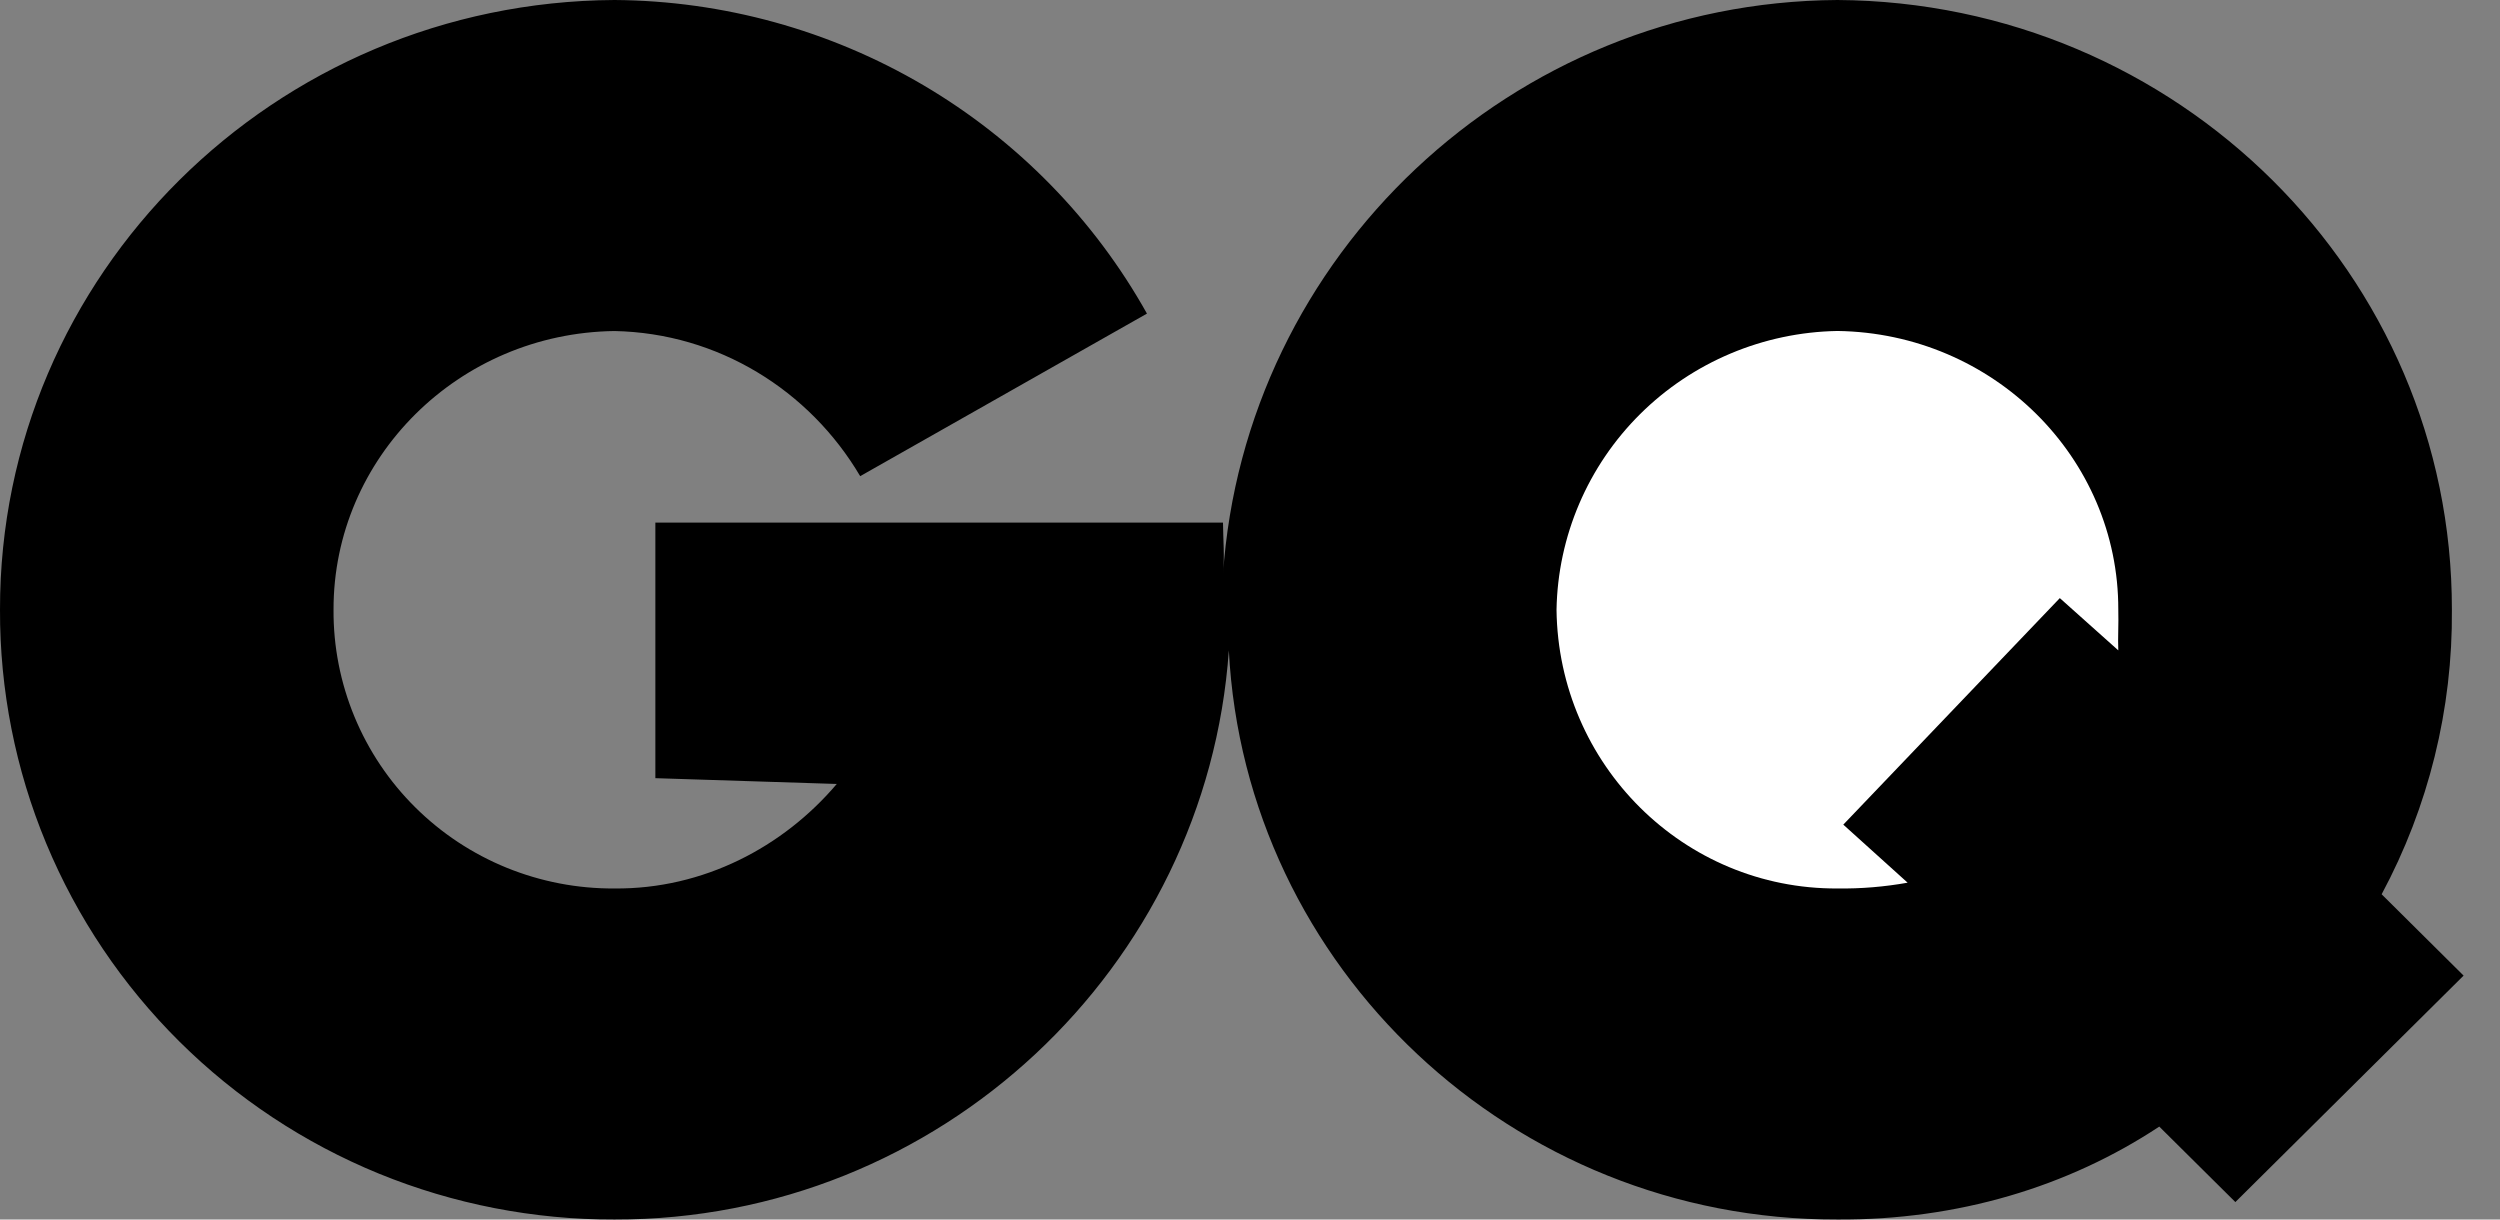
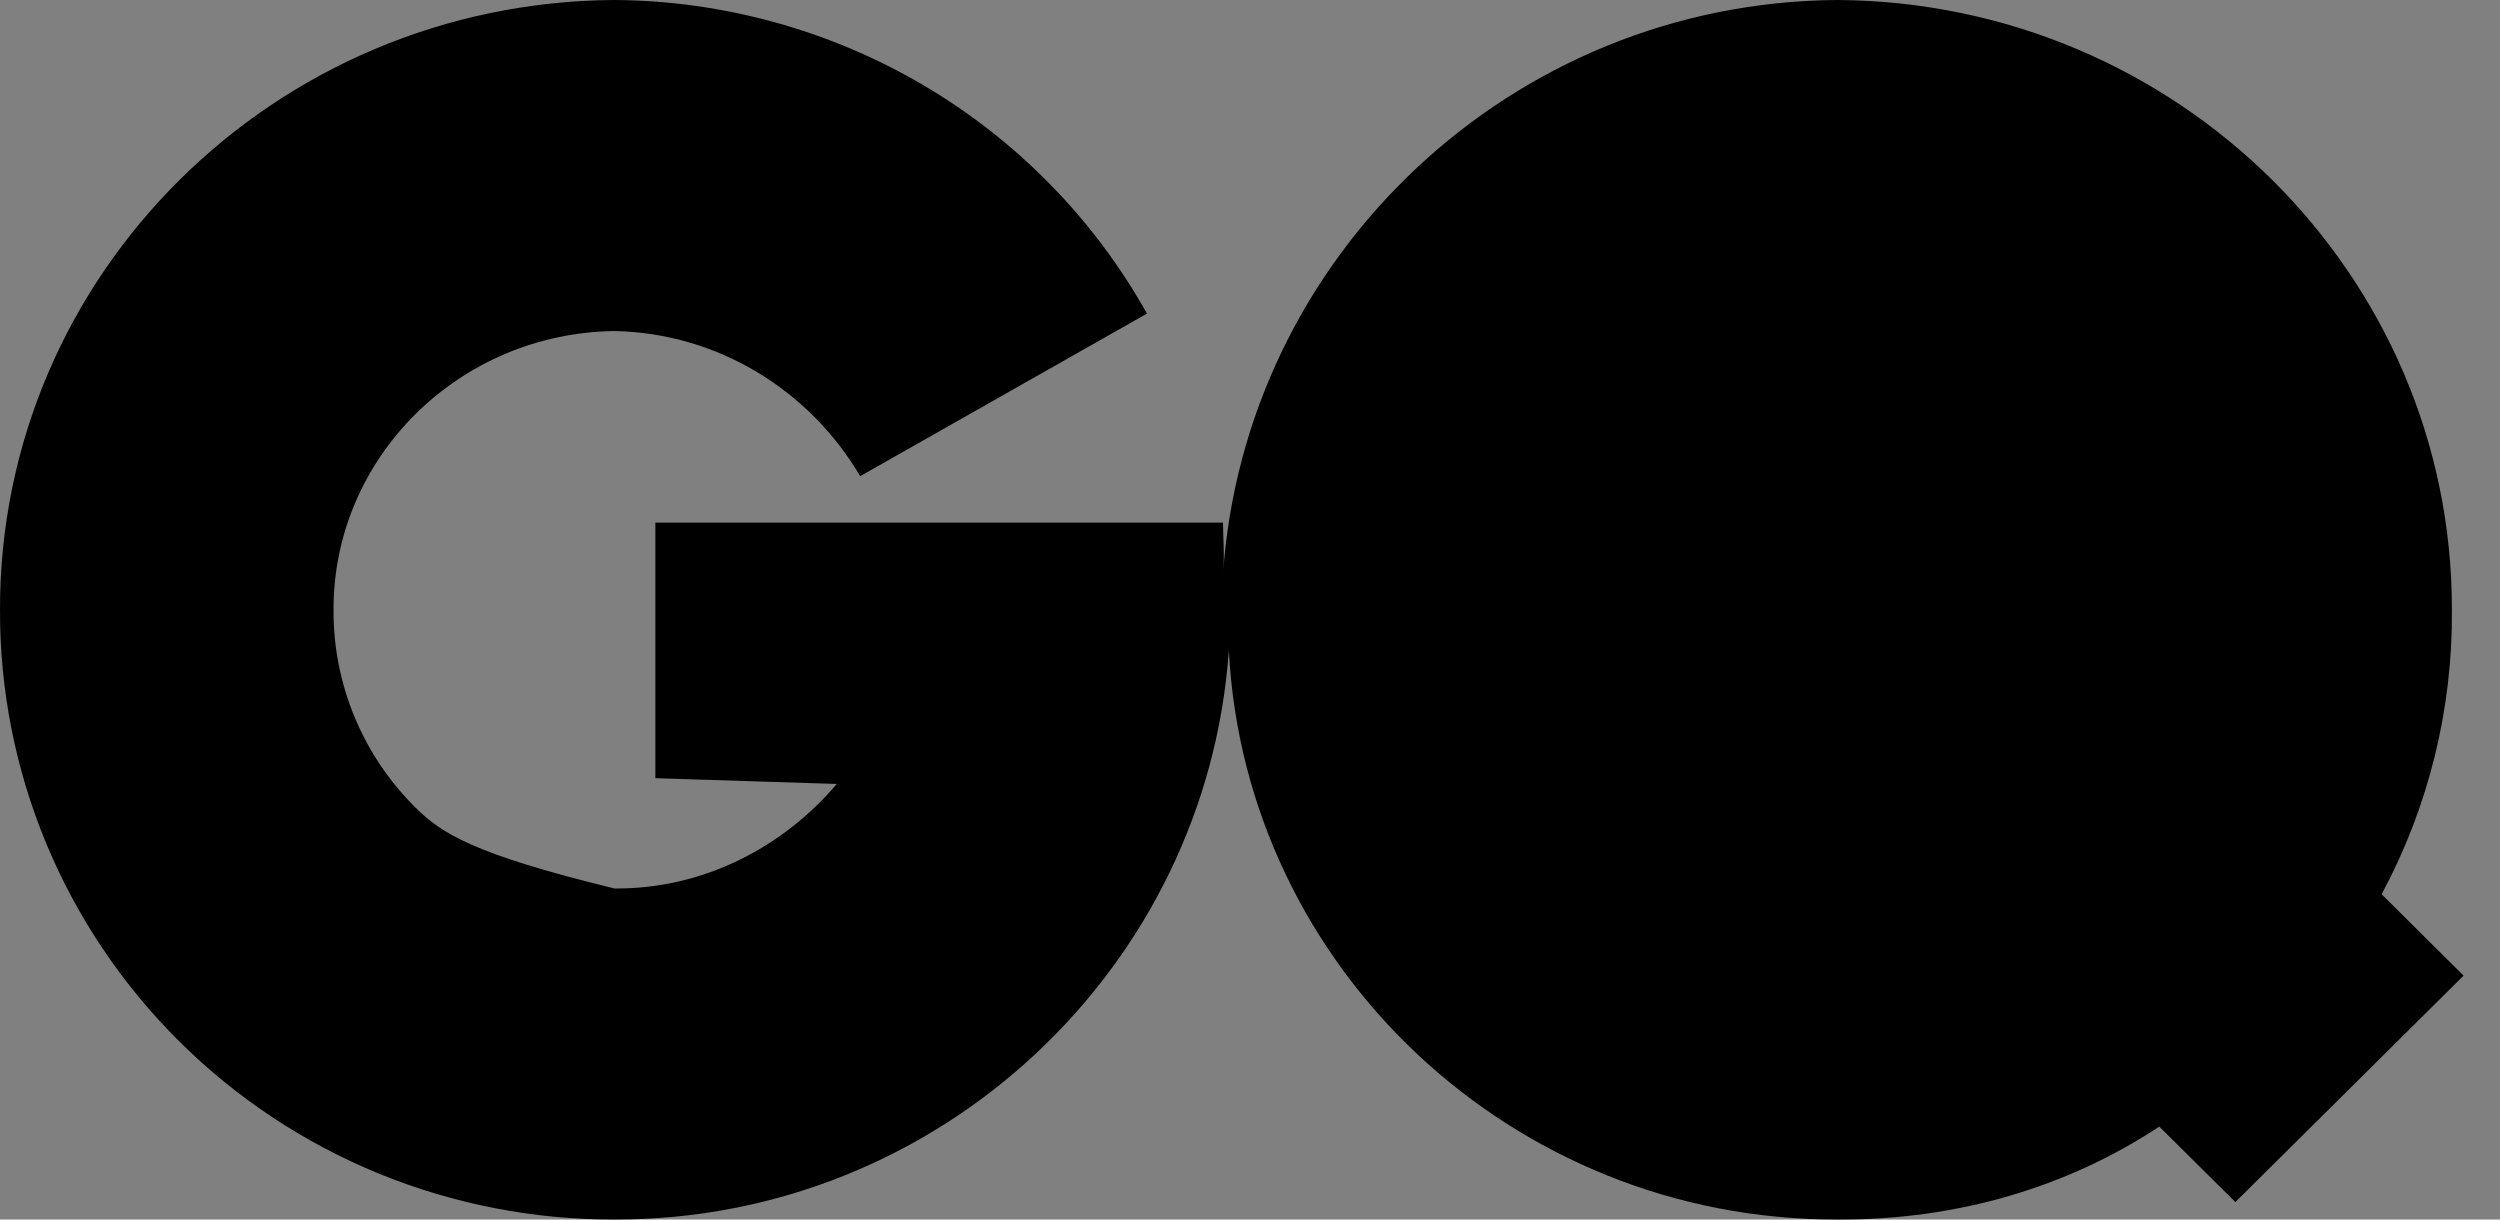
<svg xmlns="http://www.w3.org/2000/svg" fill="none" viewBox="0 0 41 20" height="20" width="41">
  <rect x="0" y="0" width="41" height="20" fill="#808080" stroke="none" />
-   <path fill="black" d="M39.059 14.666C39.829 13.231 40.225 11.626 40.211 10C40.219 4.508 35.711 0.035 30.134 0C24.789 0.033 20.406 4.198 20.057 9.428C20.086 9.136 20.059 8.83 20.057 8.571H10.748V12.762L13.723 12.857C12.845 13.893 11.532 14.584 10.077 14.571C9.471 14.575 8.87 14.459 8.309 14.231C7.749 14.003 7.239 13.666 6.811 13.241C6.382 12.816 6.043 12.31 5.813 11.754C5.583 11.197 5.466 10.601 5.47 10C5.465 7.506 7.521 5.463 10.077 5.429C11.777 5.463 13.276 6.4 14.107 7.809L18.81 5.143C17.944 3.594 16.679 2.302 15.145 1.398C13.61 0.495 11.861 0.012 10.077 0C4.499 0.033 -0.008 4.506 5.63625e-05 10C-0.004 11.314 0.253 12.617 0.758 13.832C1.263 15.047 2.005 16.151 2.942 17.081C3.878 18.01 4.991 18.747 6.215 19.248C7.44 19.748 8.752 20.004 10.077 20C15.414 20.012 19.79 15.862 20.153 10.667C20.421 15.862 24.797 20.014 30.134 20C32.1 20.012 33.917 19.465 35.412 18.476L36.66 19.714L40.403 16L39.059 14.666Z" />
-   <path fill="white" d="M34.74 10.666L33.781 9.809L30.23 13.524L31.285 14.476C30.905 14.544 30.52 14.576 30.134 14.571C27.615 14.584 25.558 12.543 25.527 10C25.548 8.794 26.04 7.643 26.899 6.79C27.759 5.937 28.919 5.449 30.134 5.428C32.69 5.463 34.747 7.506 34.74 10C34.747 10.24 34.731 10.454 34.74 10.666Z" />
+   <path fill="black" d="M39.059 14.666C39.829 13.231 40.225 11.626 40.211 10C40.219 4.508 35.711 0.035 30.134 0C24.789 0.033 20.406 4.198 20.057 9.428C20.086 9.136 20.059 8.83 20.057 8.571H10.748V12.762L13.723 12.857C12.845 13.893 11.532 14.584 10.077 14.571C7.749 14.003 7.239 13.666 6.811 13.241C6.382 12.816 6.043 12.31 5.813 11.754C5.583 11.197 5.466 10.601 5.47 10C5.465 7.506 7.521 5.463 10.077 5.429C11.777 5.463 13.276 6.4 14.107 7.809L18.81 5.143C17.944 3.594 16.679 2.302 15.145 1.398C13.61 0.495 11.861 0.012 10.077 0C4.499 0.033 -0.008 4.506 5.63625e-05 10C-0.004 11.314 0.253 12.617 0.758 13.832C1.263 15.047 2.005 16.151 2.942 17.081C3.878 18.01 4.991 18.747 6.215 19.248C7.44 19.748 8.752 20.004 10.077 20C15.414 20.012 19.79 15.862 20.153 10.667C20.421 15.862 24.797 20.014 30.134 20C32.1 20.012 33.917 19.465 35.412 18.476L36.66 19.714L40.403 16L39.059 14.666Z" />
</svg>